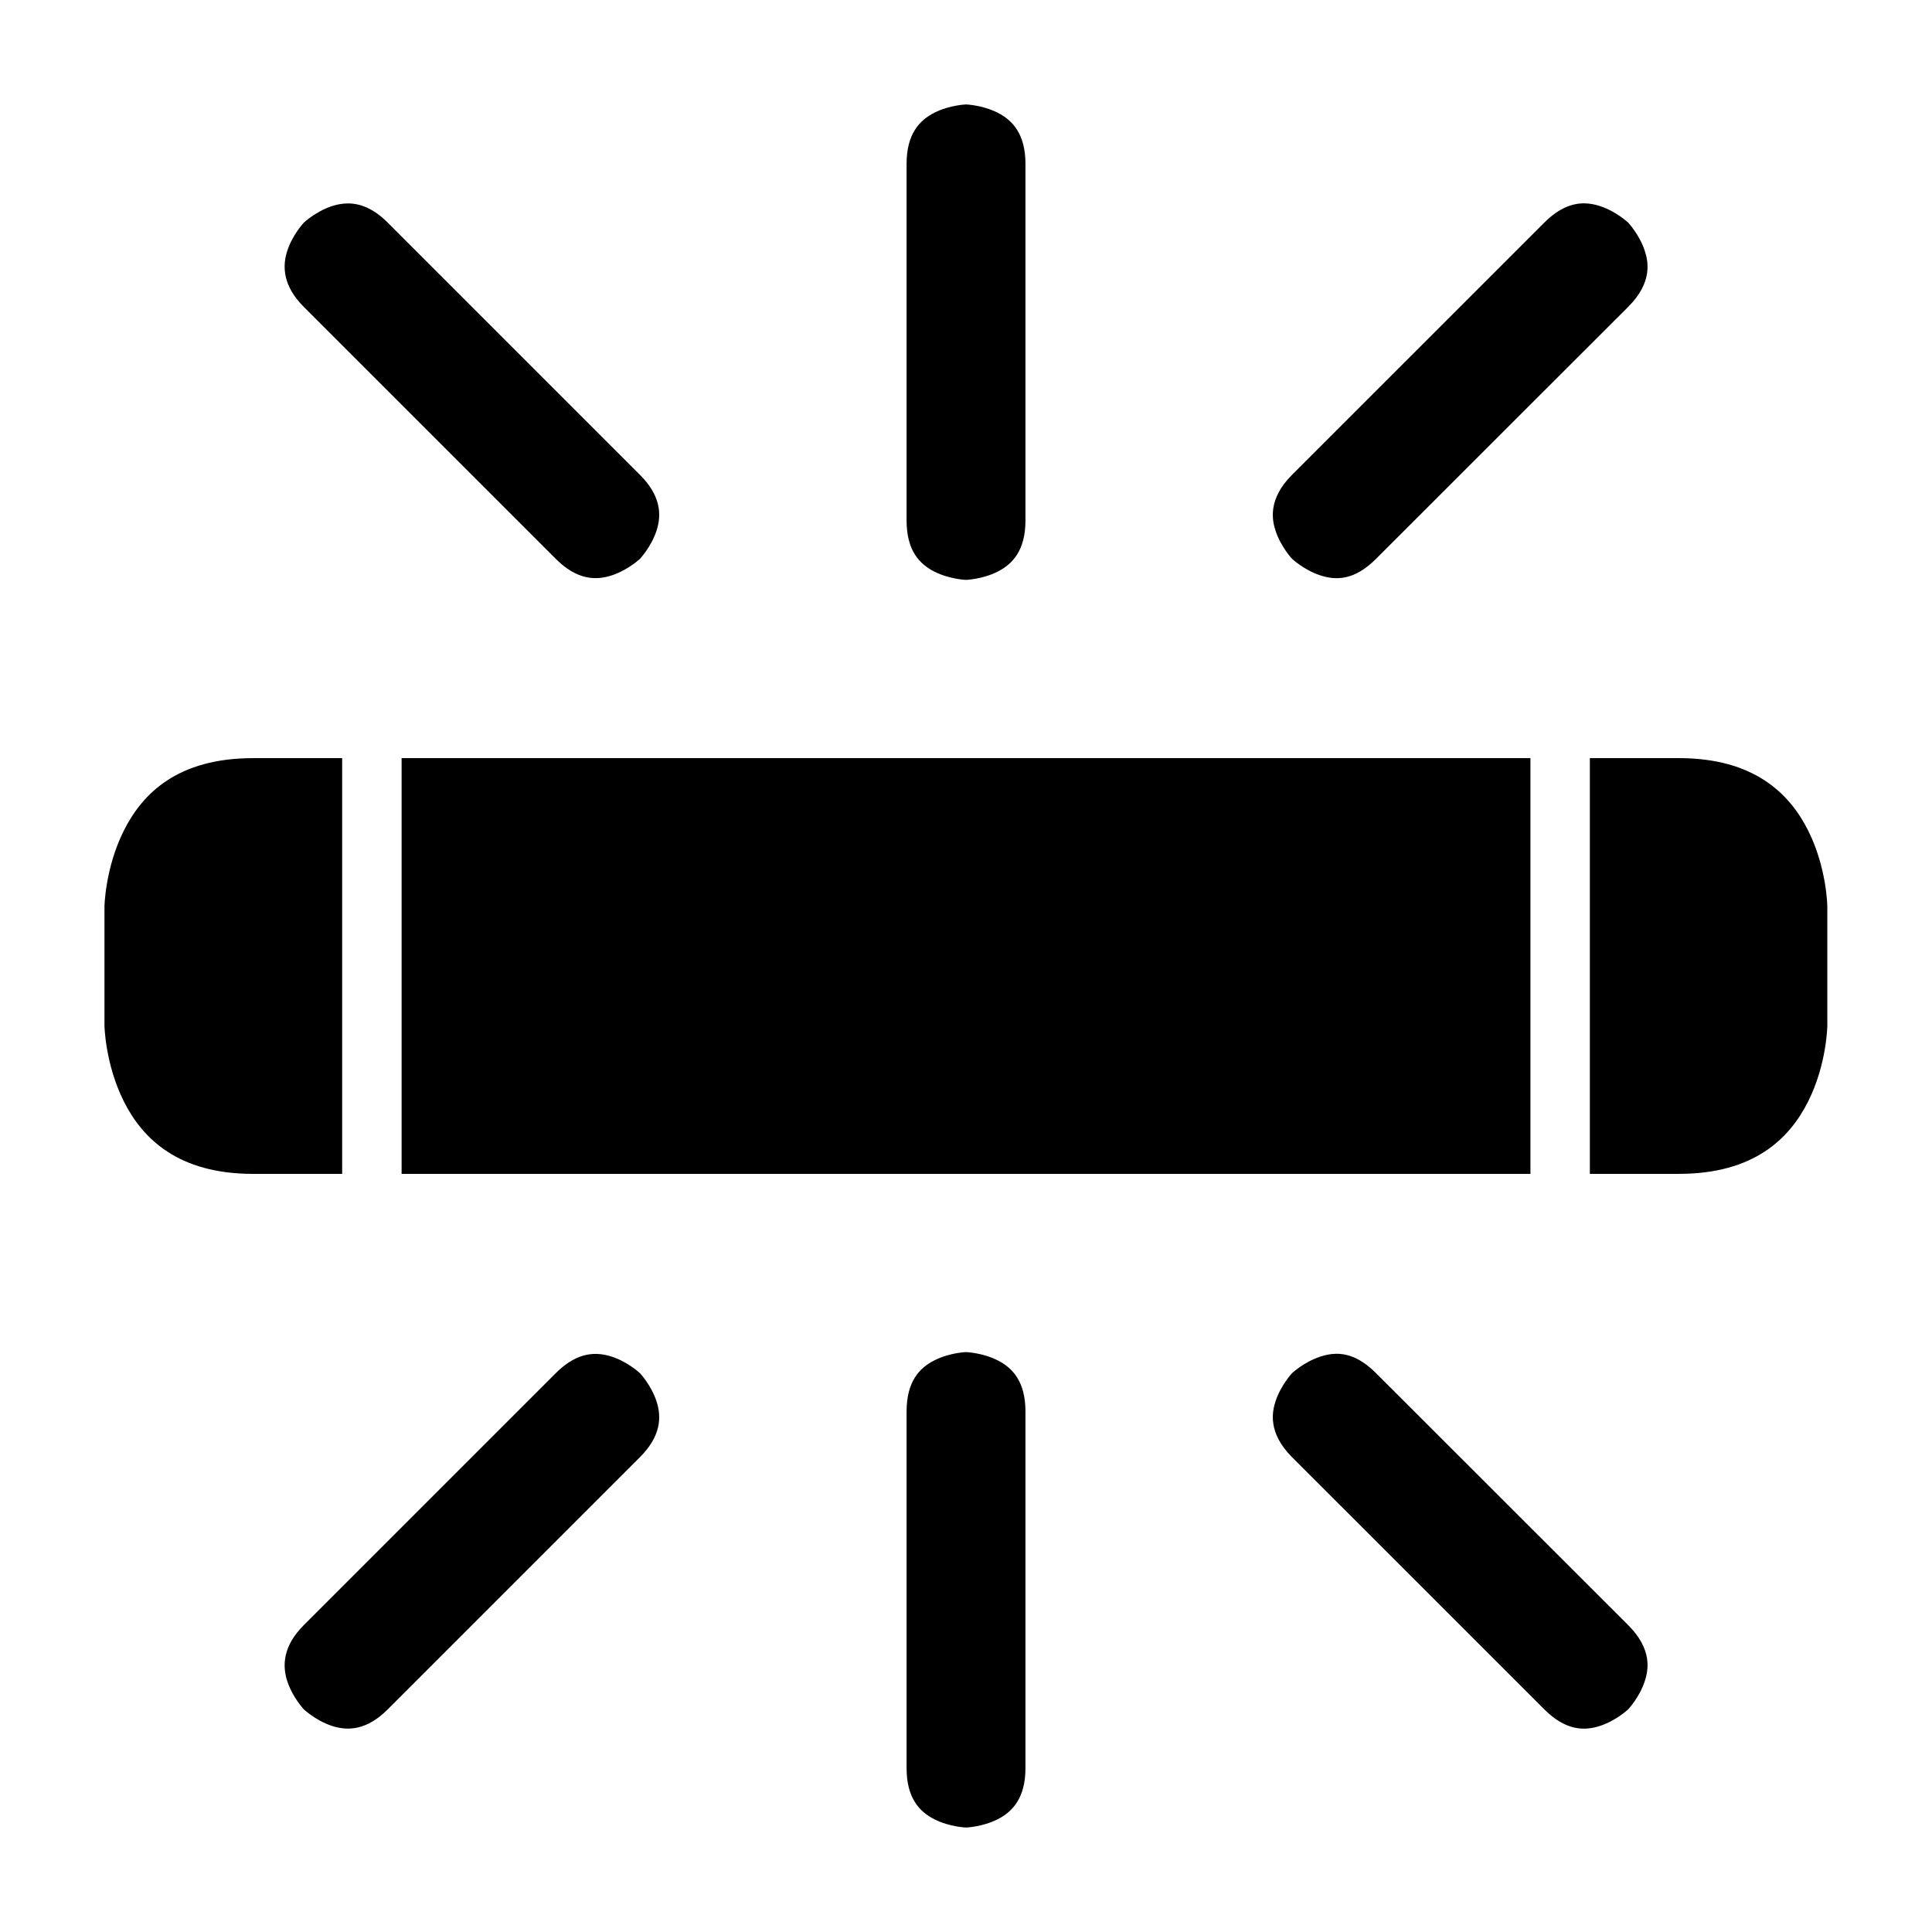
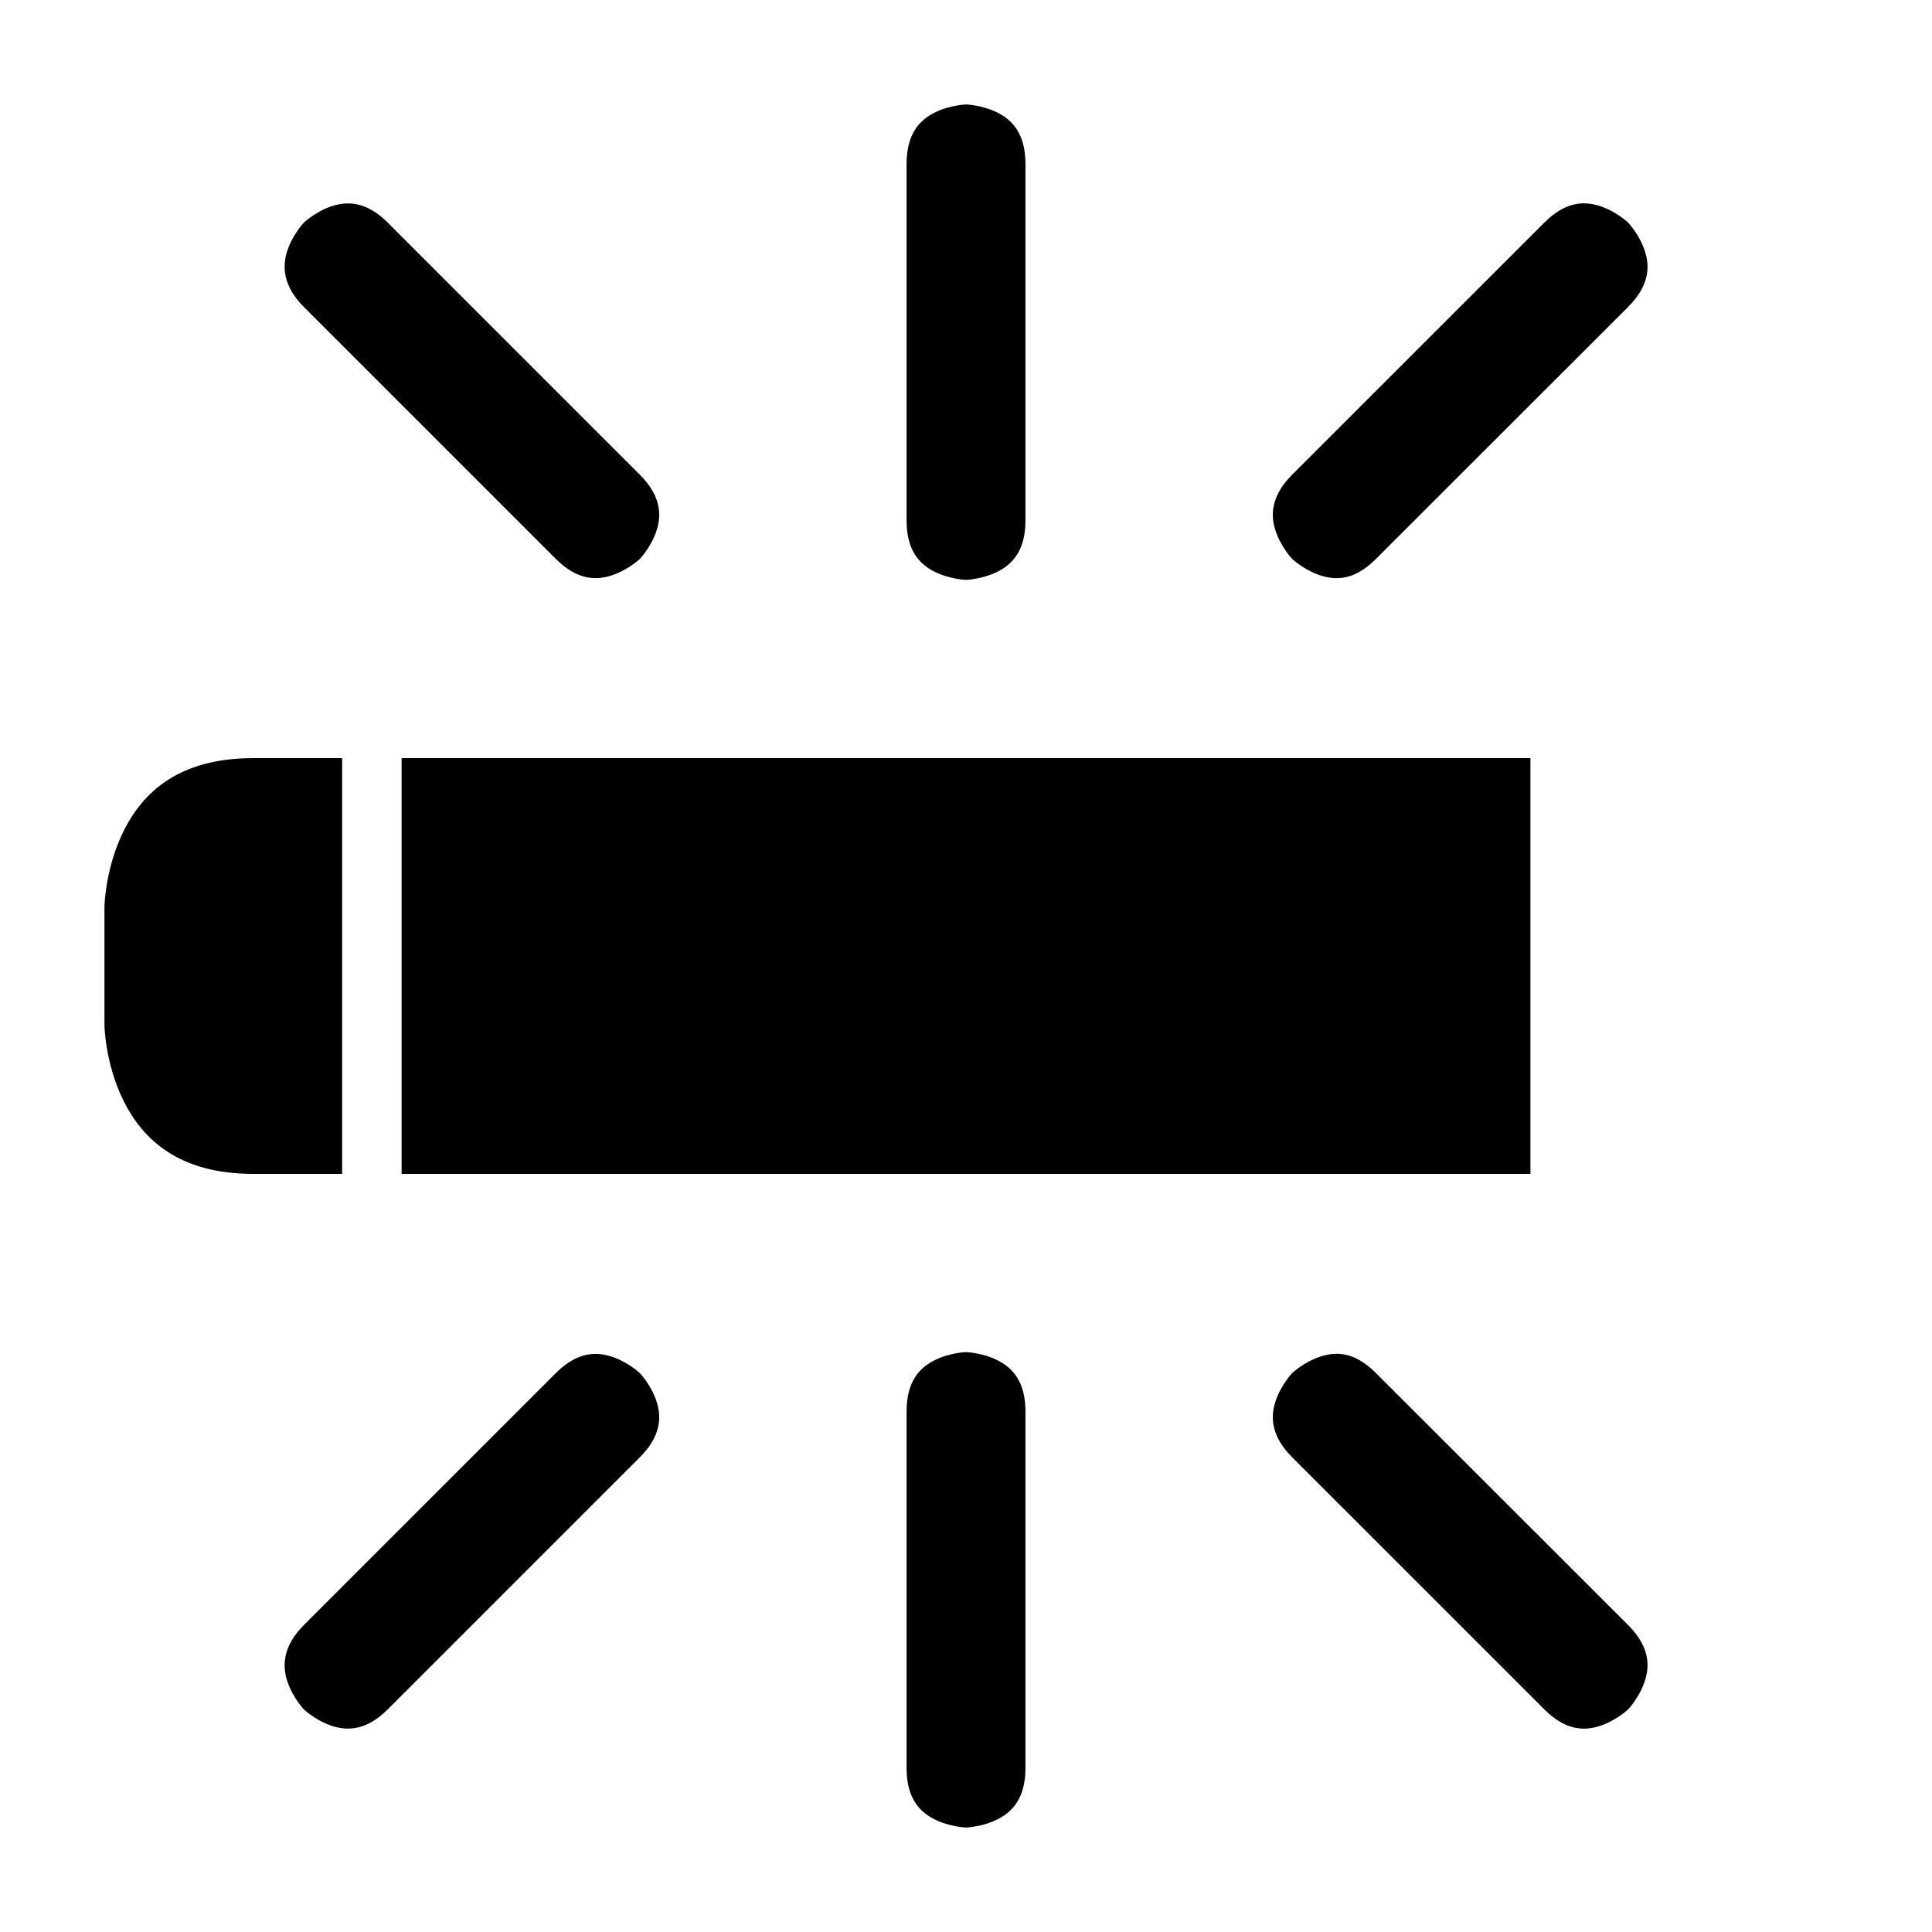
<svg xmlns="http://www.w3.org/2000/svg" fill="#000000" width="800px" height="800px" version="1.1" viewBox="144 144 512 512">
  <g>
-     <path d="m565.33 344.91h23.586c19.828 0 29.32 9.305 34.285 19.234 4.965 9.93 5.059 20.109 5.059 20.109v31.504s-0.094 10.164-5.059 20.094c-4.965 9.93-14.422 19.234-34.285 19.234h-23.586z" />
    <path d="m250.43 344.91h299.15v110.18h-299.15z" />
    <path d="m211.09 344.91h23.586v110.18h-23.586c-19.859 0-29.32-9.305-34.285-19.234-4.969-9.93-5.121-20.094-5.121-20.094v-31.504s0.156-10.18 5.121-20.109c4.965-9.93 14.316-19.234 34.285-19.234z" />
    <path d="m302 502.8c1.477 0.02 2.879 0.309 4.211 0.754 4.269 1.422 7.379 4.352 7.379 4.352s2.941 3.109 4.367 7.379c1.422 4.269 1.188 9.328-4.367 14.883l-66.82 66.82c-5.59 5.59-10.613 5.789-14.883 4.367-4.269-1.422-7.379-4.367-7.379-4.367s-2.926-3.109-4.352-7.379c-1.422-4.269-1.125-9.453 4.352-14.93l66.773-66.773c3.887-3.887 7.469-5.148 10.715-5.106z" />
    <path d="m497.98 502.77c3.207-0.066 6.734 1.184 10.688 5.137l66.82 66.773c6.496 6.492 5.348 11.988 4.367 14.93-1.422 4.269-4.367 7.379-4.367 7.379s-3.109 2.941-7.379 4.367c-4.269 1.422-9.219 1.281-14.867-4.367l-66.836-66.82c-6.492-6.492-5.281-12.09-4.352-14.883 1.422-4.269 4.352-7.379 4.352-7.379s3.109-2.926 7.379-4.352c1.336-0.445 2.738-0.754 4.199-0.785z" />
    <path d="m400 502.32s4.293 0.141 8.316 2.152c4.027 2.012 7.441 5.656 7.441 13.605v94.48c0 7.91-3.414 11.594-7.441 13.605-4.027 2.016-8.316 2.152-8.316 2.152s-4.277-0.141-8.301-2.152c-4.031-2.012-7.445-5.652-7.445-13.605v-94.48c0-7.992 3.414-11.594 7.441-13.605 4.027-2.016 8.305-2.152 8.305-2.152z" />
    <path d="m236.1 197.91c3.246-0.031 6.828 1.262 10.672 5.106l66.82 66.82c5.555 5.555 5.789 10.613 4.367 14.883-1.422 4.269-4.367 7.379-4.367 7.379s-3.109 2.926-7.379 4.352c-4.269 1.422-9.277 1.301-14.93-4.352l-66.777-66.773c-5.477-5.477-5.773-10.66-4.352-14.93s4.352-7.379 4.352-7.379 3.109-2.941 7.379-4.367c1.336-0.445 2.738-0.723 4.211-0.738z" />
    <path d="m563.91 197.89c1.469 0.02 2.863 0.309 4.199 0.754 4.269 1.422 7.379 4.367 7.379 4.367s2.941 3.109 4.367 7.379c0.98 2.941 2.129 8.434-4.367 14.93l-66.82 66.773c-5.75 5.75-10.613 5.773-14.883 4.352-4.269-1.422-7.379-4.352-7.379-4.352s-2.926-3.109-4.352-7.379c-0.93-2.793-2.144-8.391 4.352-14.883l66.836-66.82c3.883-3.883 7.438-5.164 10.672-5.121z" />
    <path d="m400 171.68s4.293 0.141 8.316 2.152c4.027 2.012 7.441 5.695 7.441 13.605v94.48c0 7.949-3.414 11.594-7.441 13.605-4.027 2.016-8.316 2.152-8.316 2.152s-4.277-0.141-8.301-2.152c-4.031-2.012-7.445-5.613-7.445-13.605v-94.48c0-7.949 3.414-11.594 7.441-13.605 4.027-2.012 8.305-2.152 8.305-2.152z" />
  </g>
</svg>